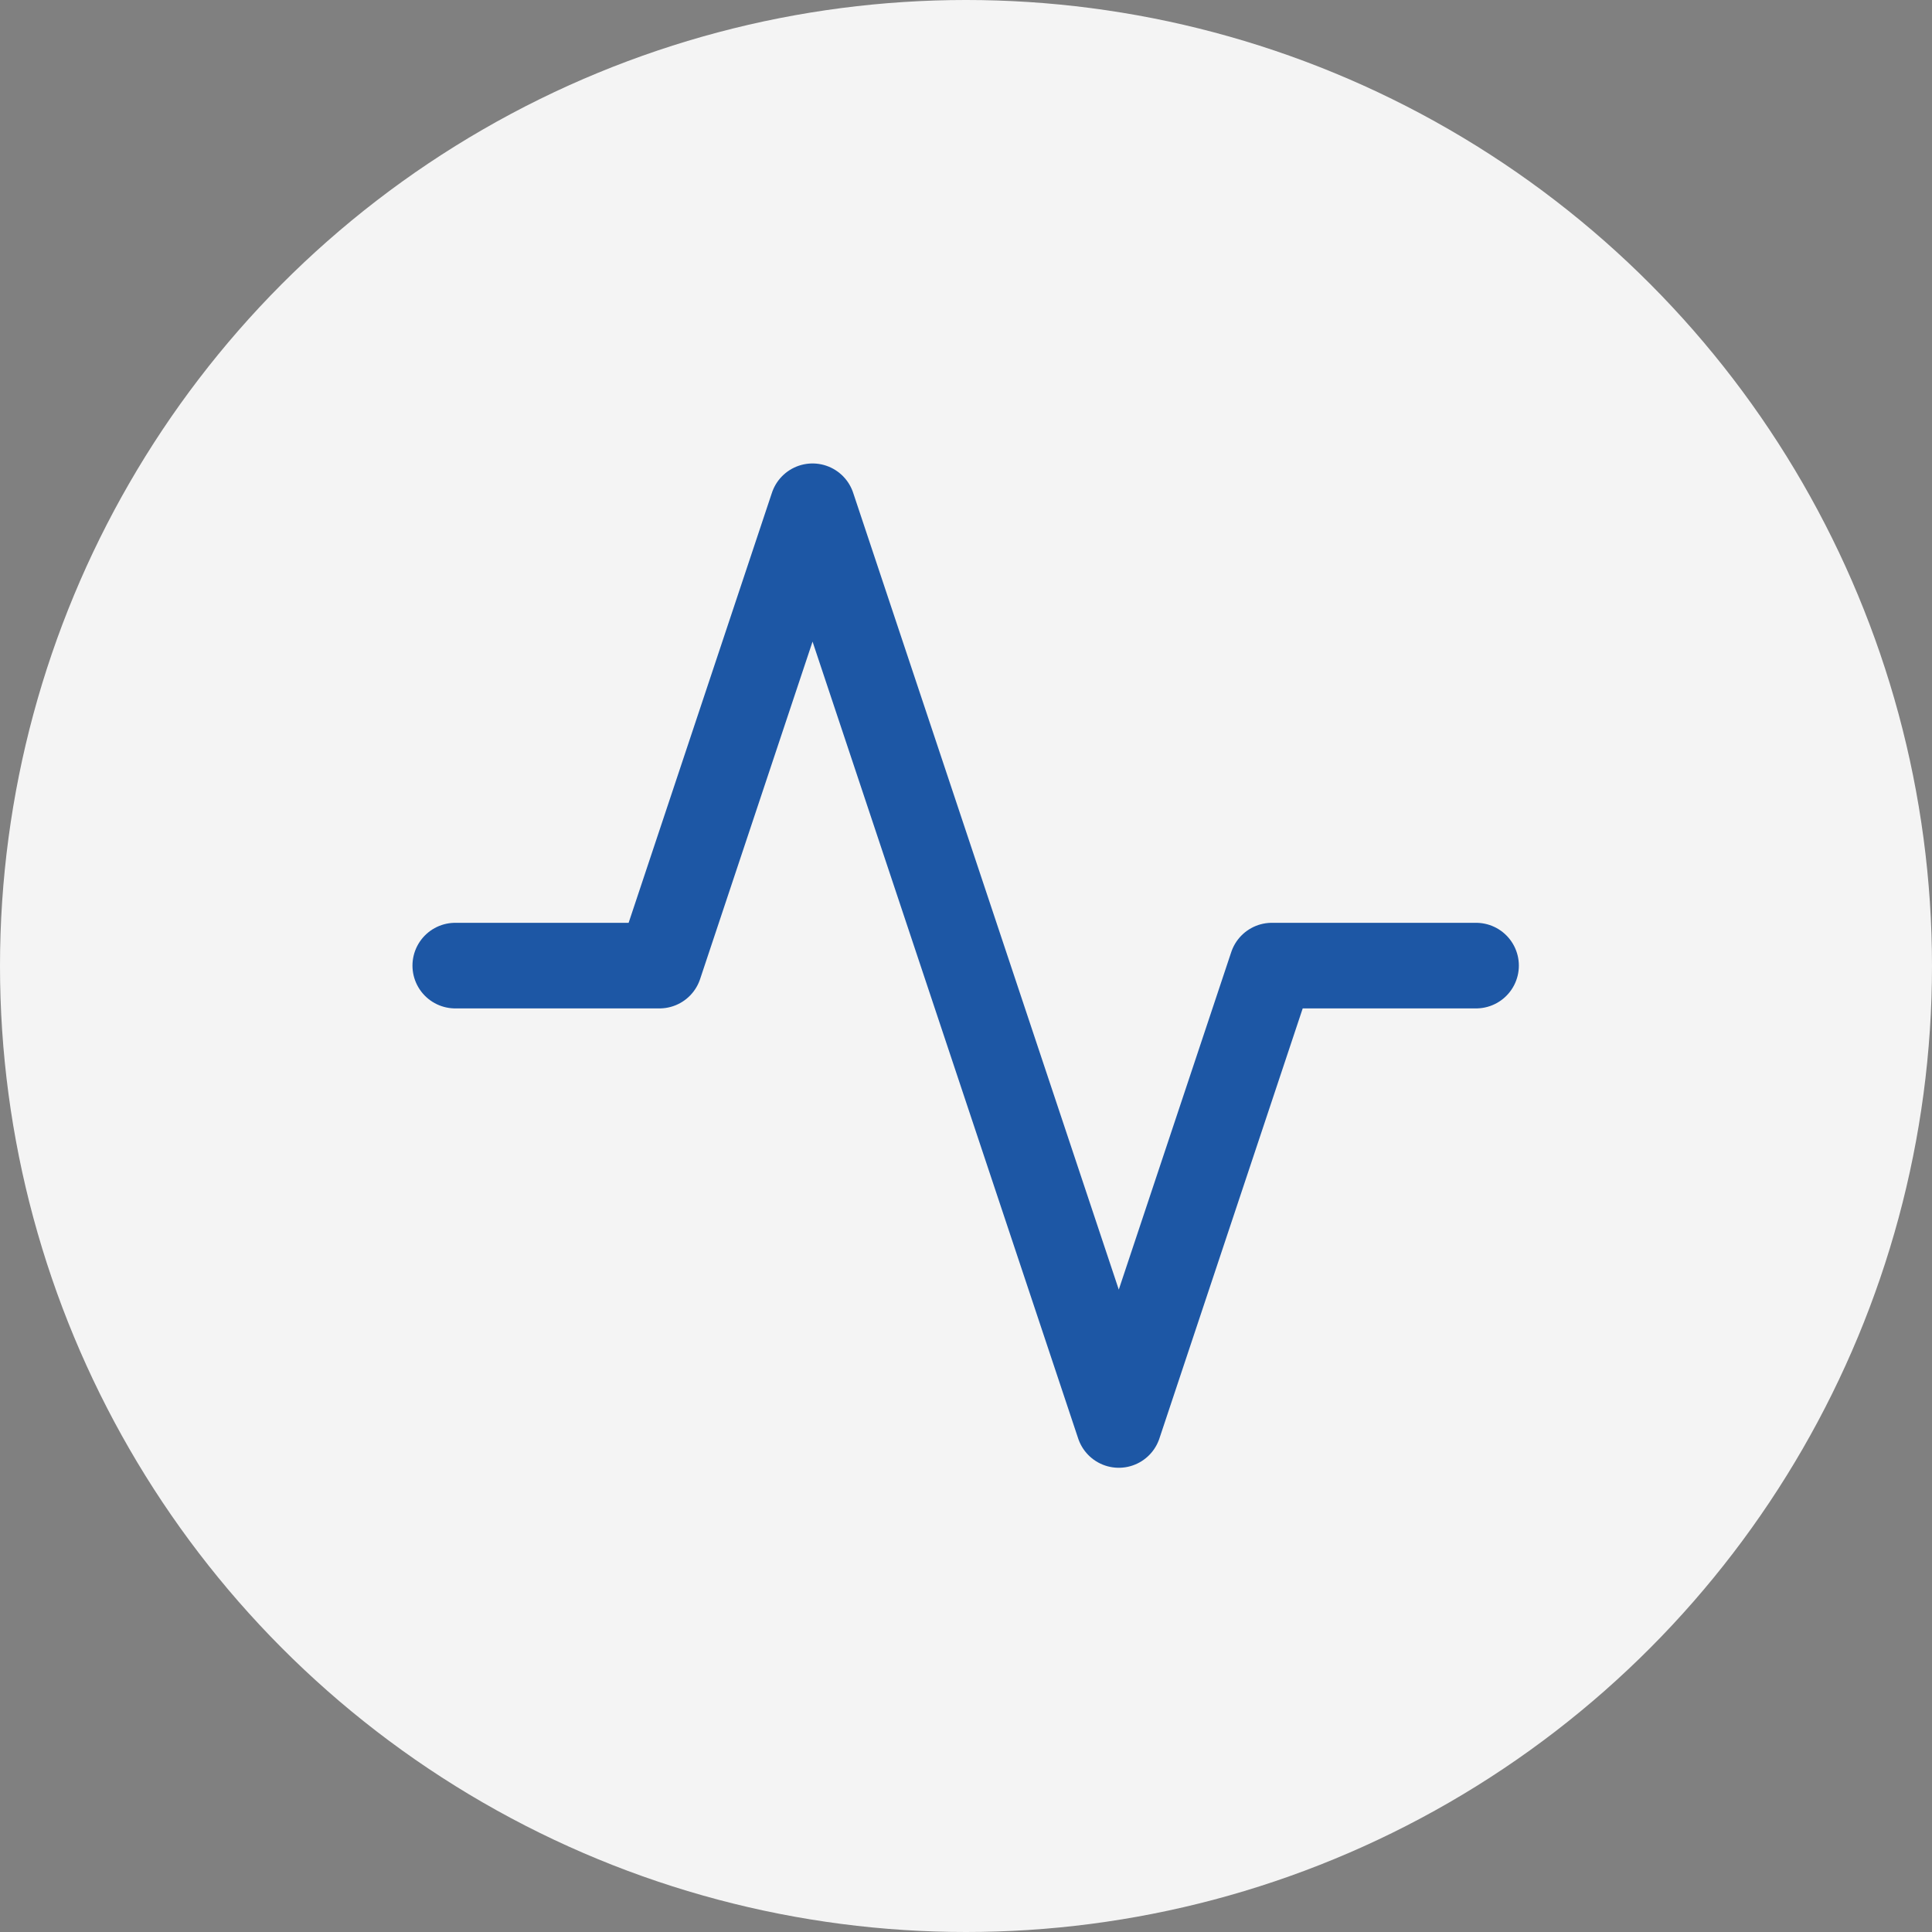
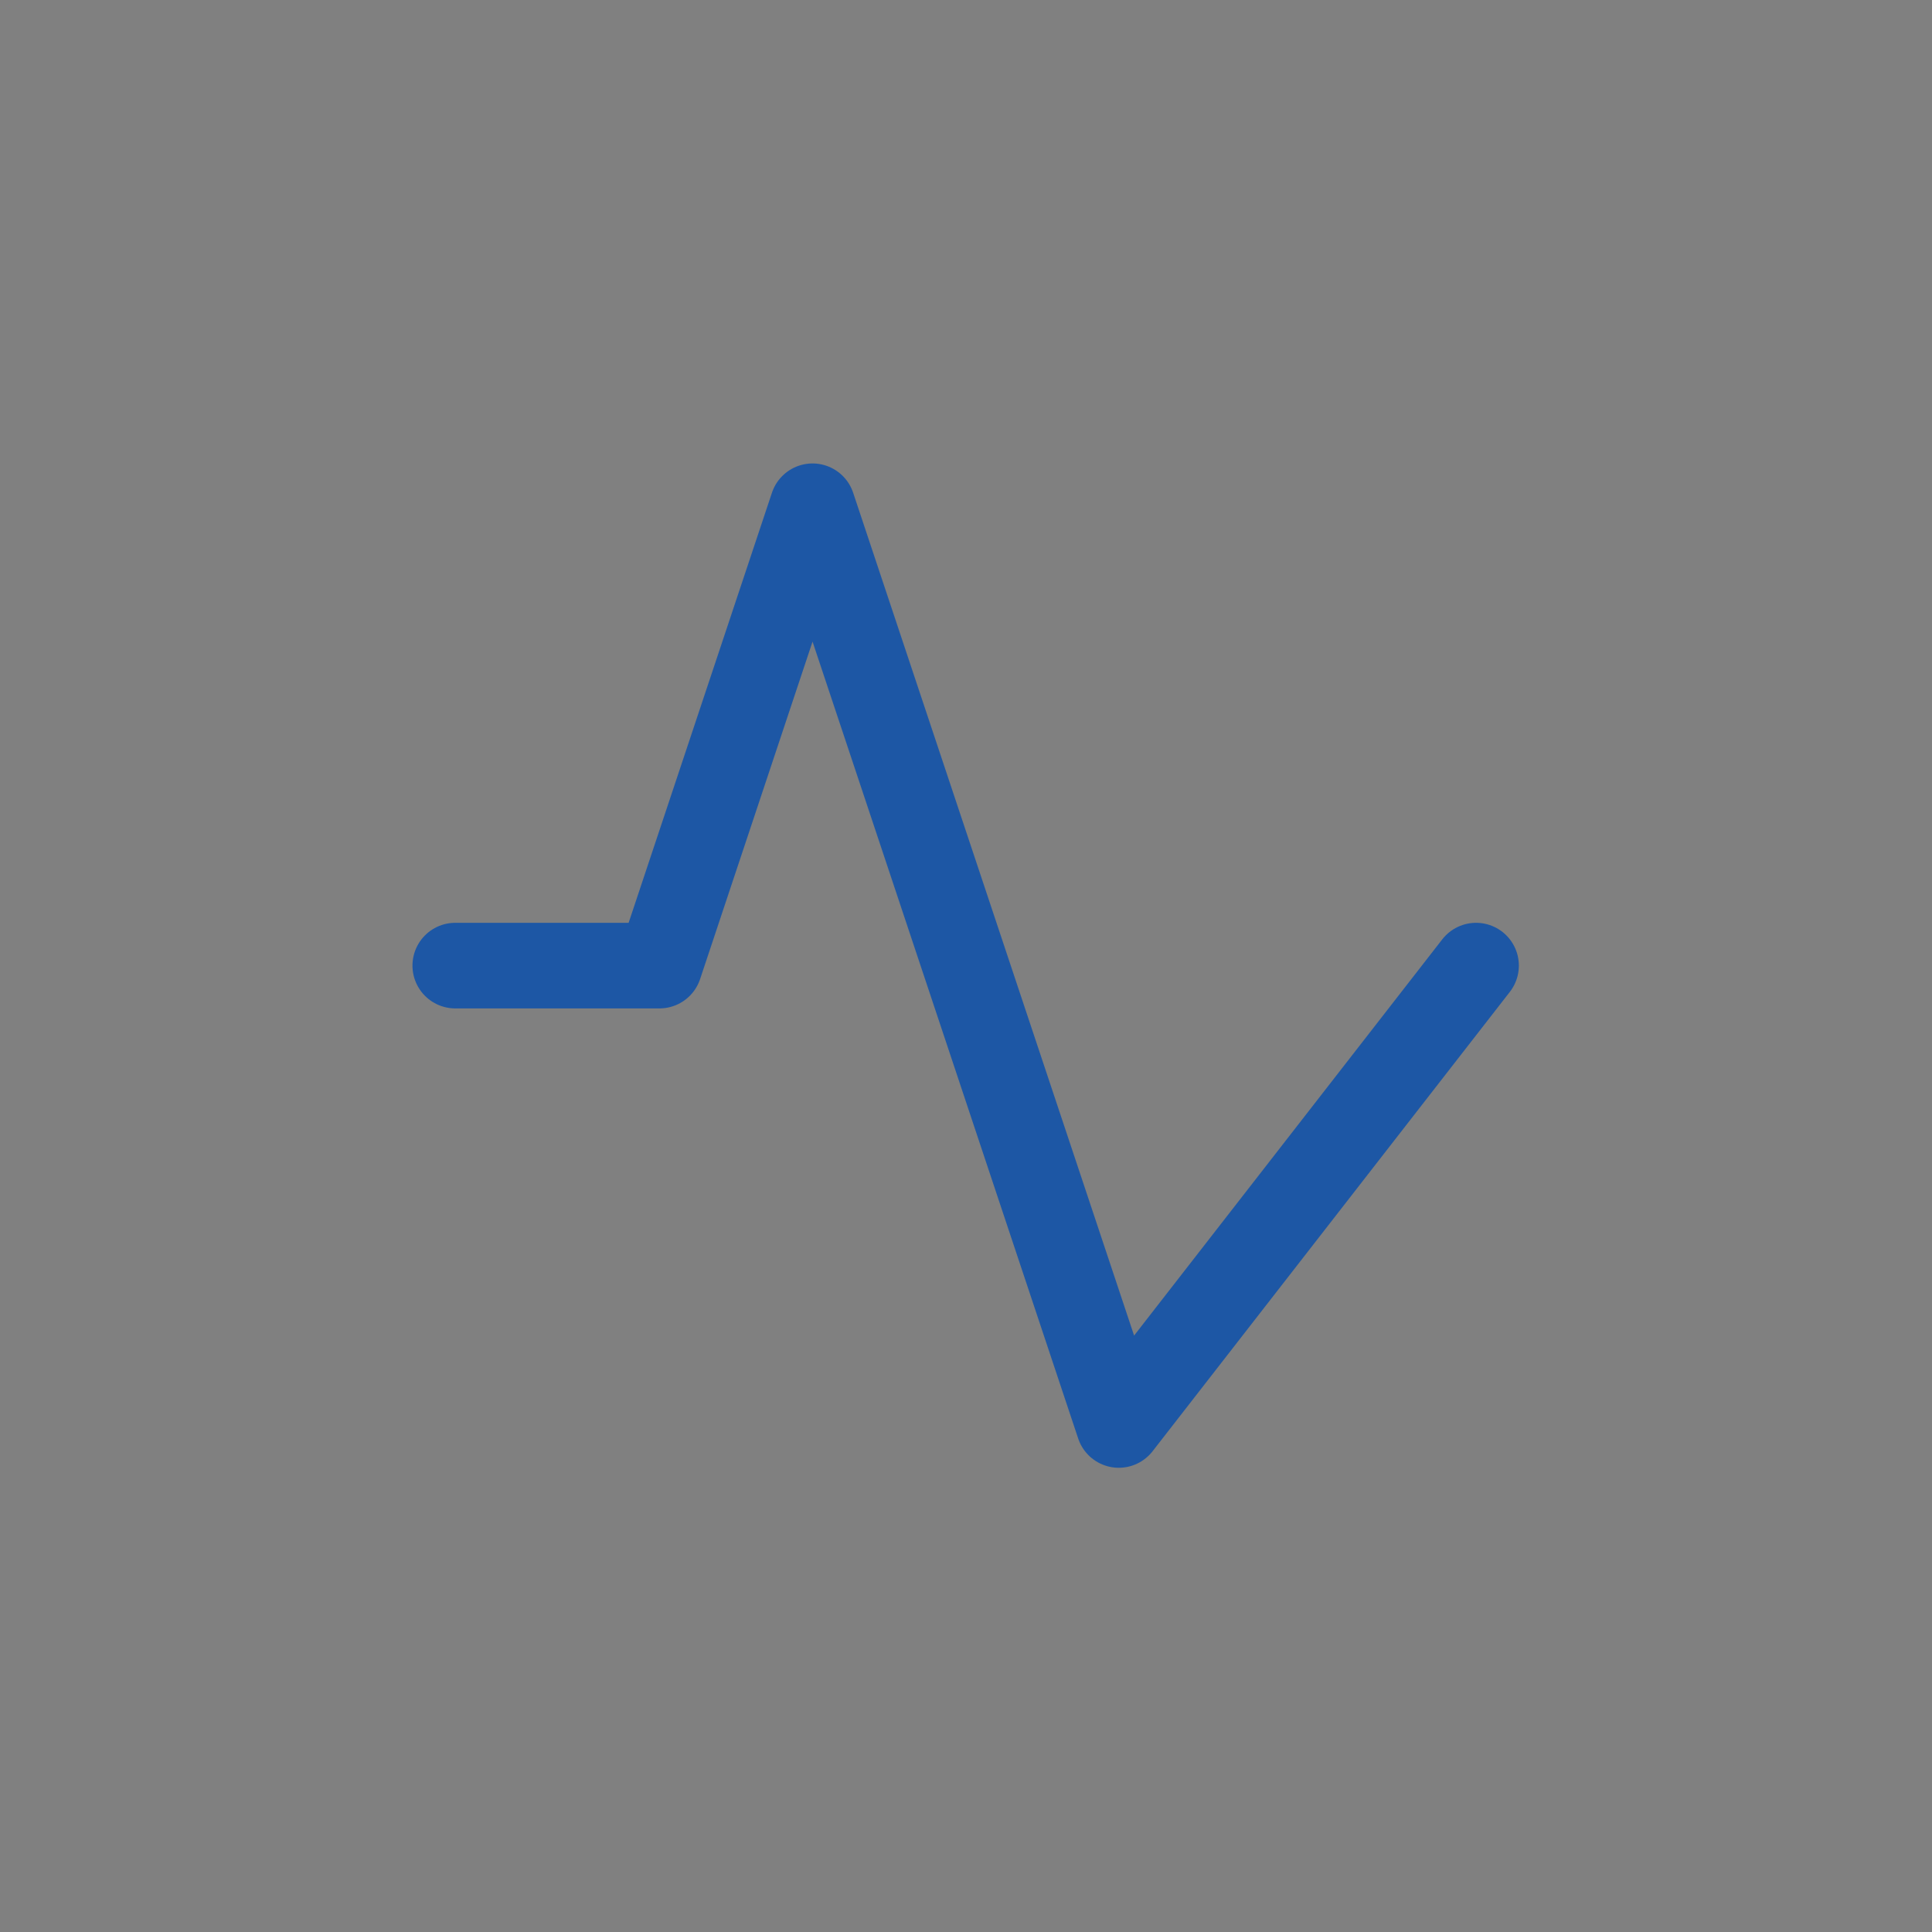
<svg xmlns="http://www.w3.org/2000/svg" width="158" height="158" viewBox="0 0 158 158">
  <rect x="0" y="0" width="158" height="158" fill="#808080" stroke="none" />
  <g transform="translate(-1003.666 -2212.666)">
-     <circle cx="79" cy="79" r="79" transform="translate(1003.666 2212.666)" fill="#f4f4f4" />
-     <path d="M86.481,42.066h-16.7L57.263,79.633,32.218,4.5,19.7,42.066H3" transform="translate(1037.898 2249.568)" fill="none" stroke="#1d57a5" stroke-linecap="round" stroke-linejoin="round" stroke-width="7" />
+     <path d="M86.481,42.066L57.263,79.633,32.218,4.5,19.7,42.066H3" transform="translate(1037.898 2249.568)" fill="none" stroke="#1d57a5" stroke-linecap="round" stroke-linejoin="round" stroke-width="7" />
  </g>
</svg>